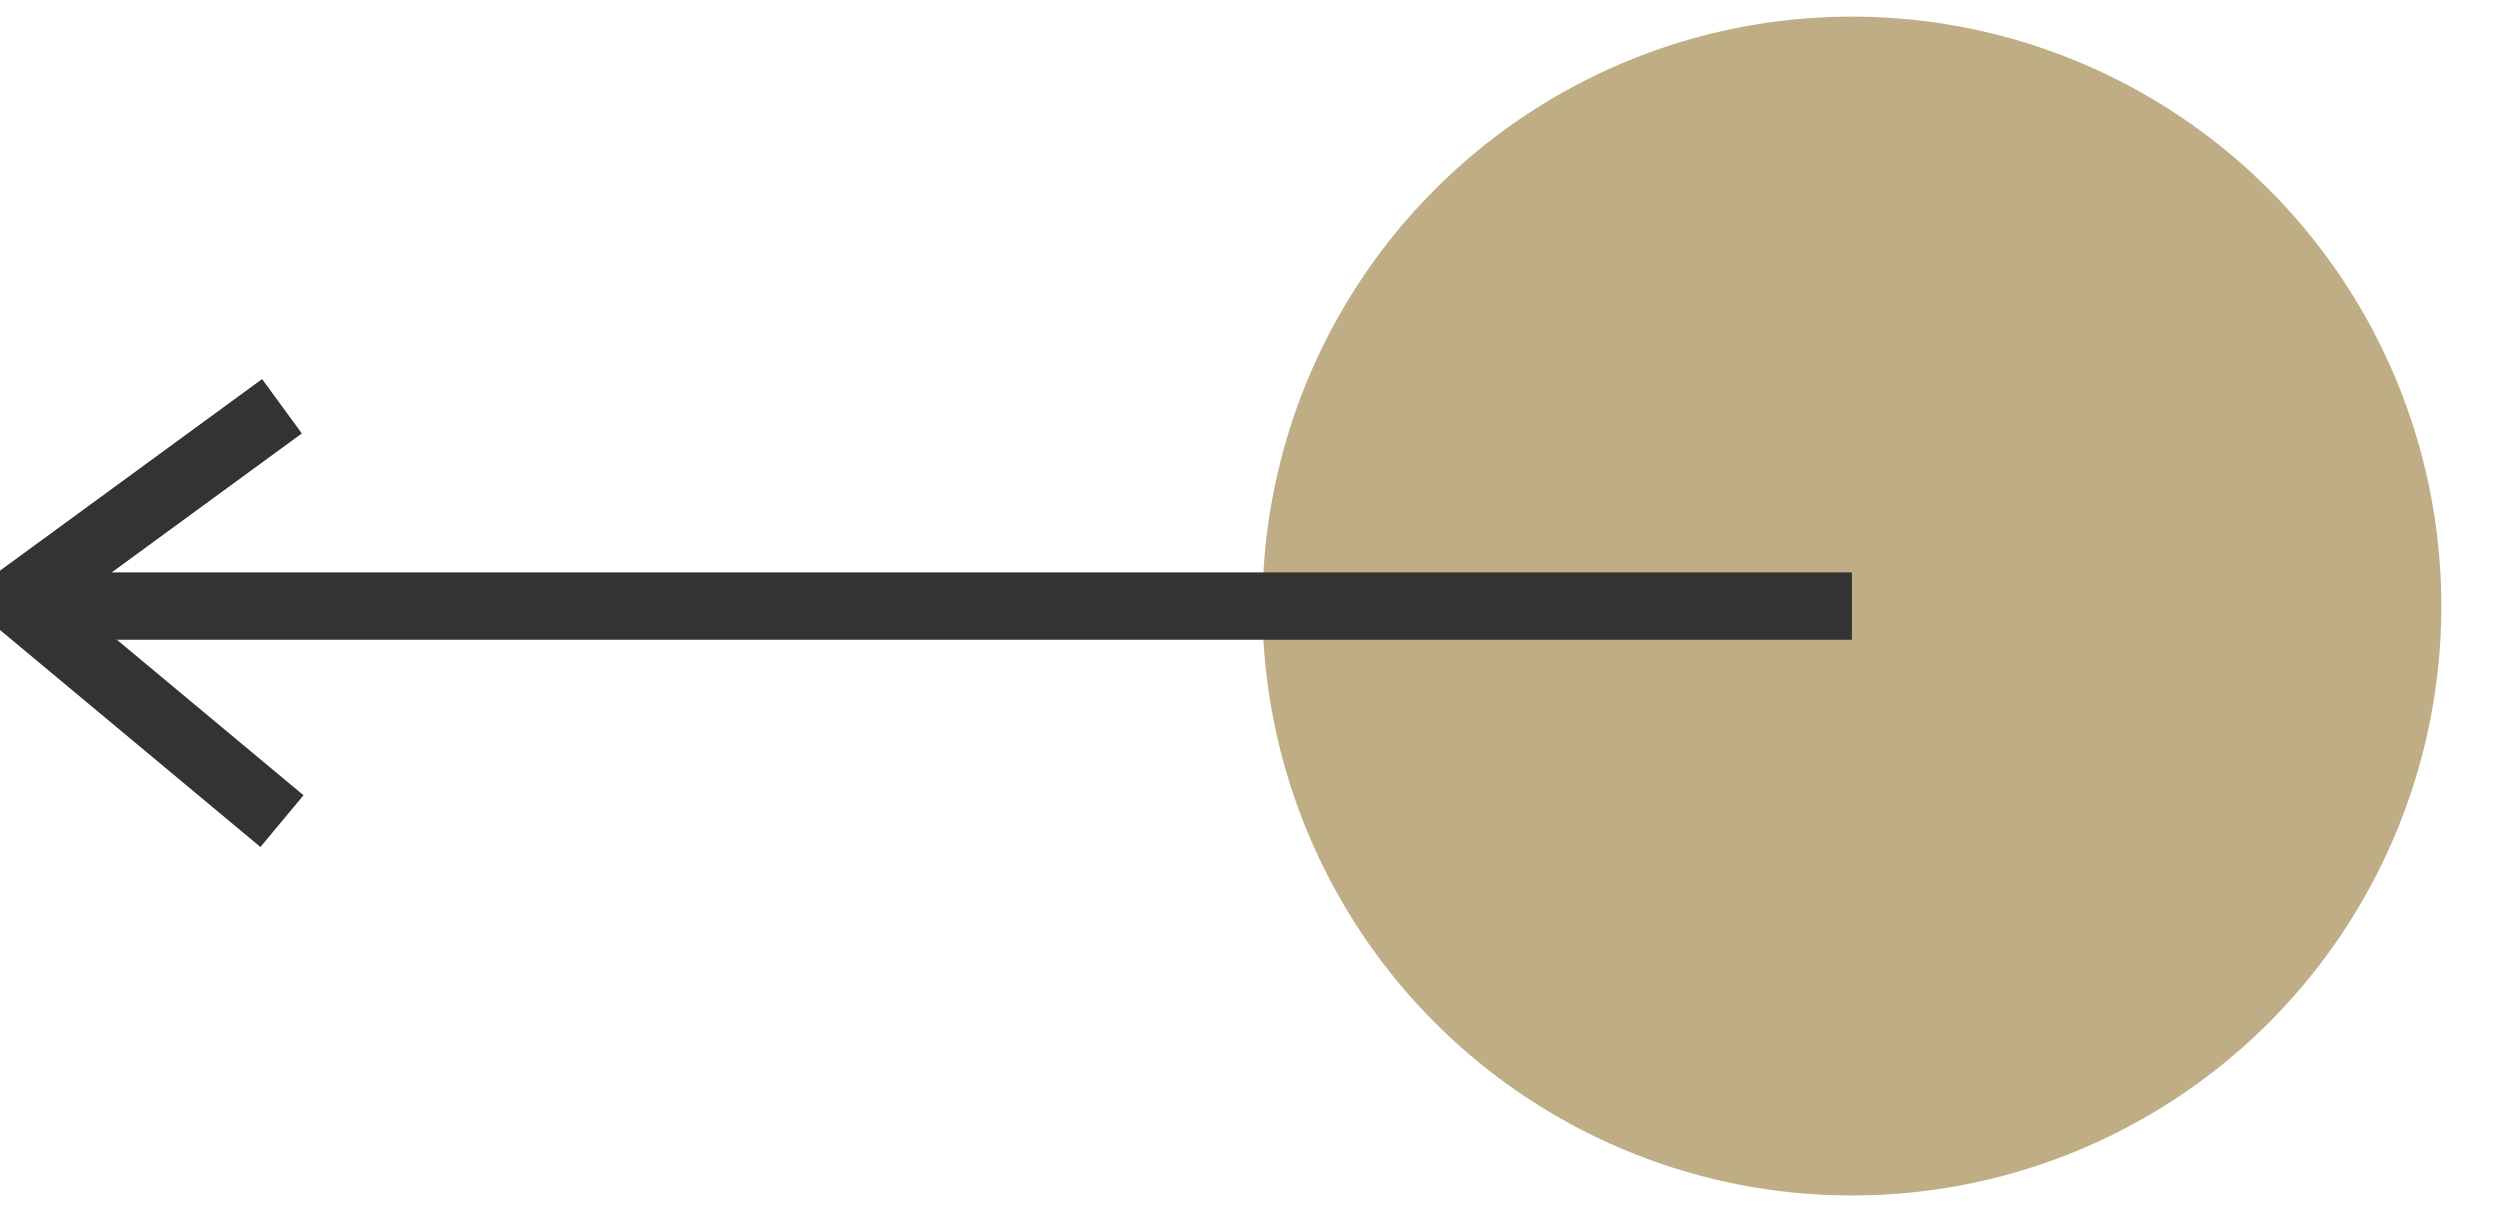
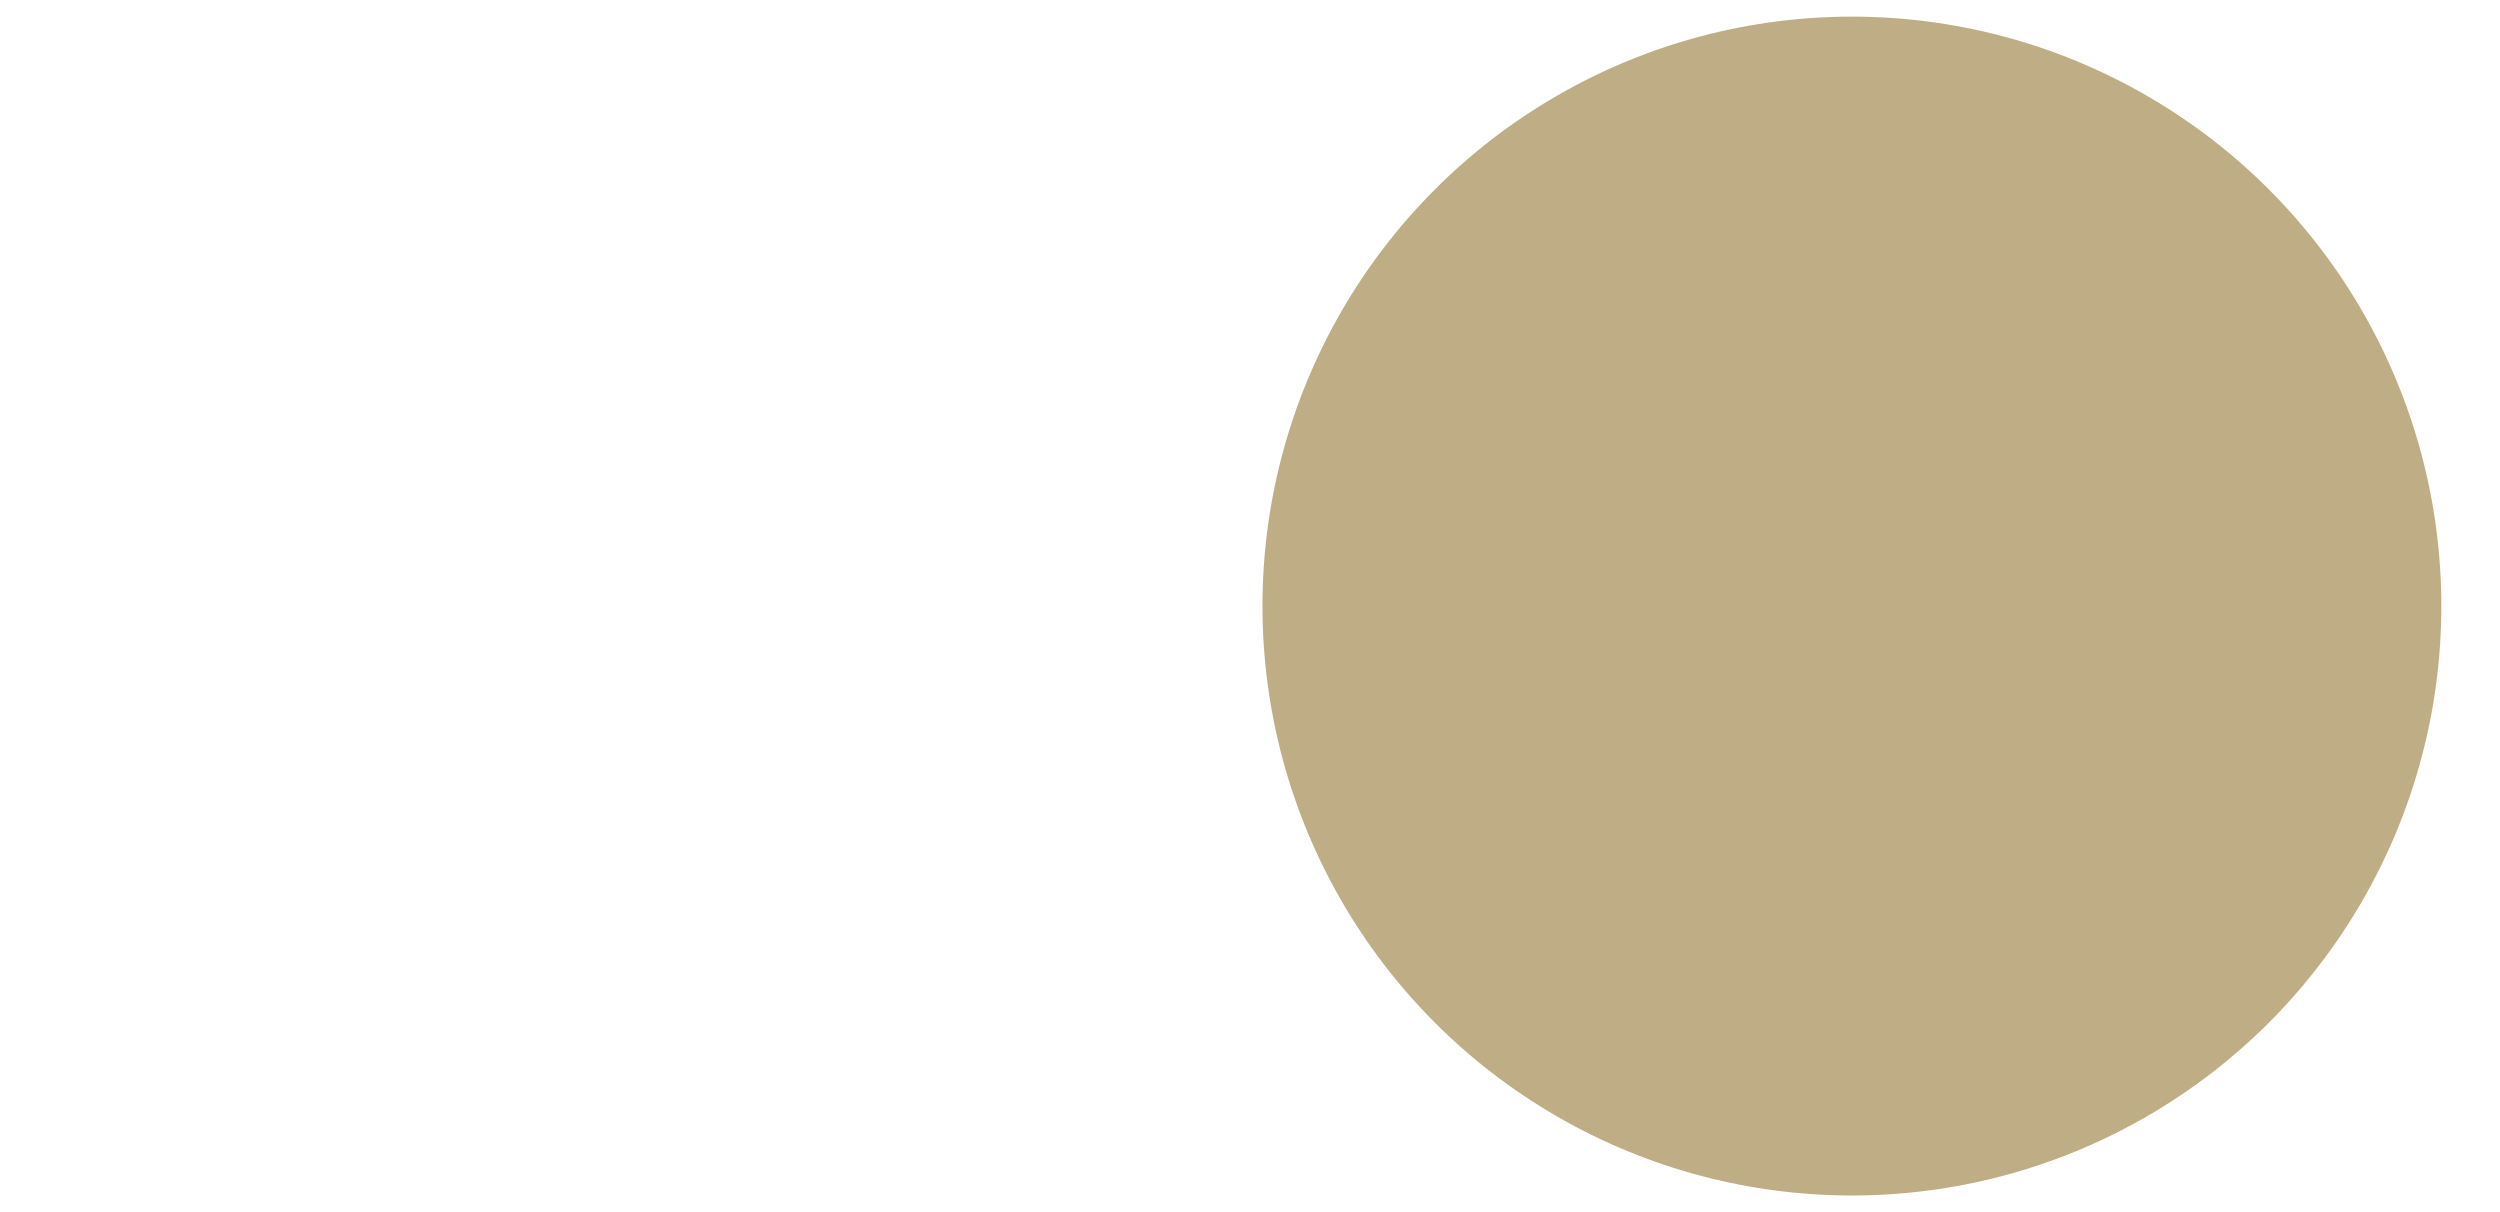
<svg xmlns="http://www.w3.org/2000/svg" xml:space="preserve" width="66px" height="32px" version="1.1" style="shape-rendering:geometricPrecision; text-rendering:geometricPrecision; image-rendering:optimizeQuality; fill-rule:evenodd; clip-rule:evenodd" viewBox="0 0 6600 3186.2">
  <defs>
    <style type="text/css">
   
    .str0 {stroke:#333333;stroke-width:177.8;stroke-miterlimit:22.926}
    .fil1 {fill:none}
    .fil0 {fill:#BFAD86}
   
  </style>
  </defs>
  <g id="Layer_x0020_1">
    <circle class="fil0" cx="4889" cy="1593.1" r="1556.1" />
-     <line class="fil1 str0" x1="4889" y1="1593.1" x2="83" y2="1593.1" />
-     <polyline class="fil1 str0" points="744.4,1065.6 44.2,1577.4 744.4,2160.9 " />
  </g>
</svg>